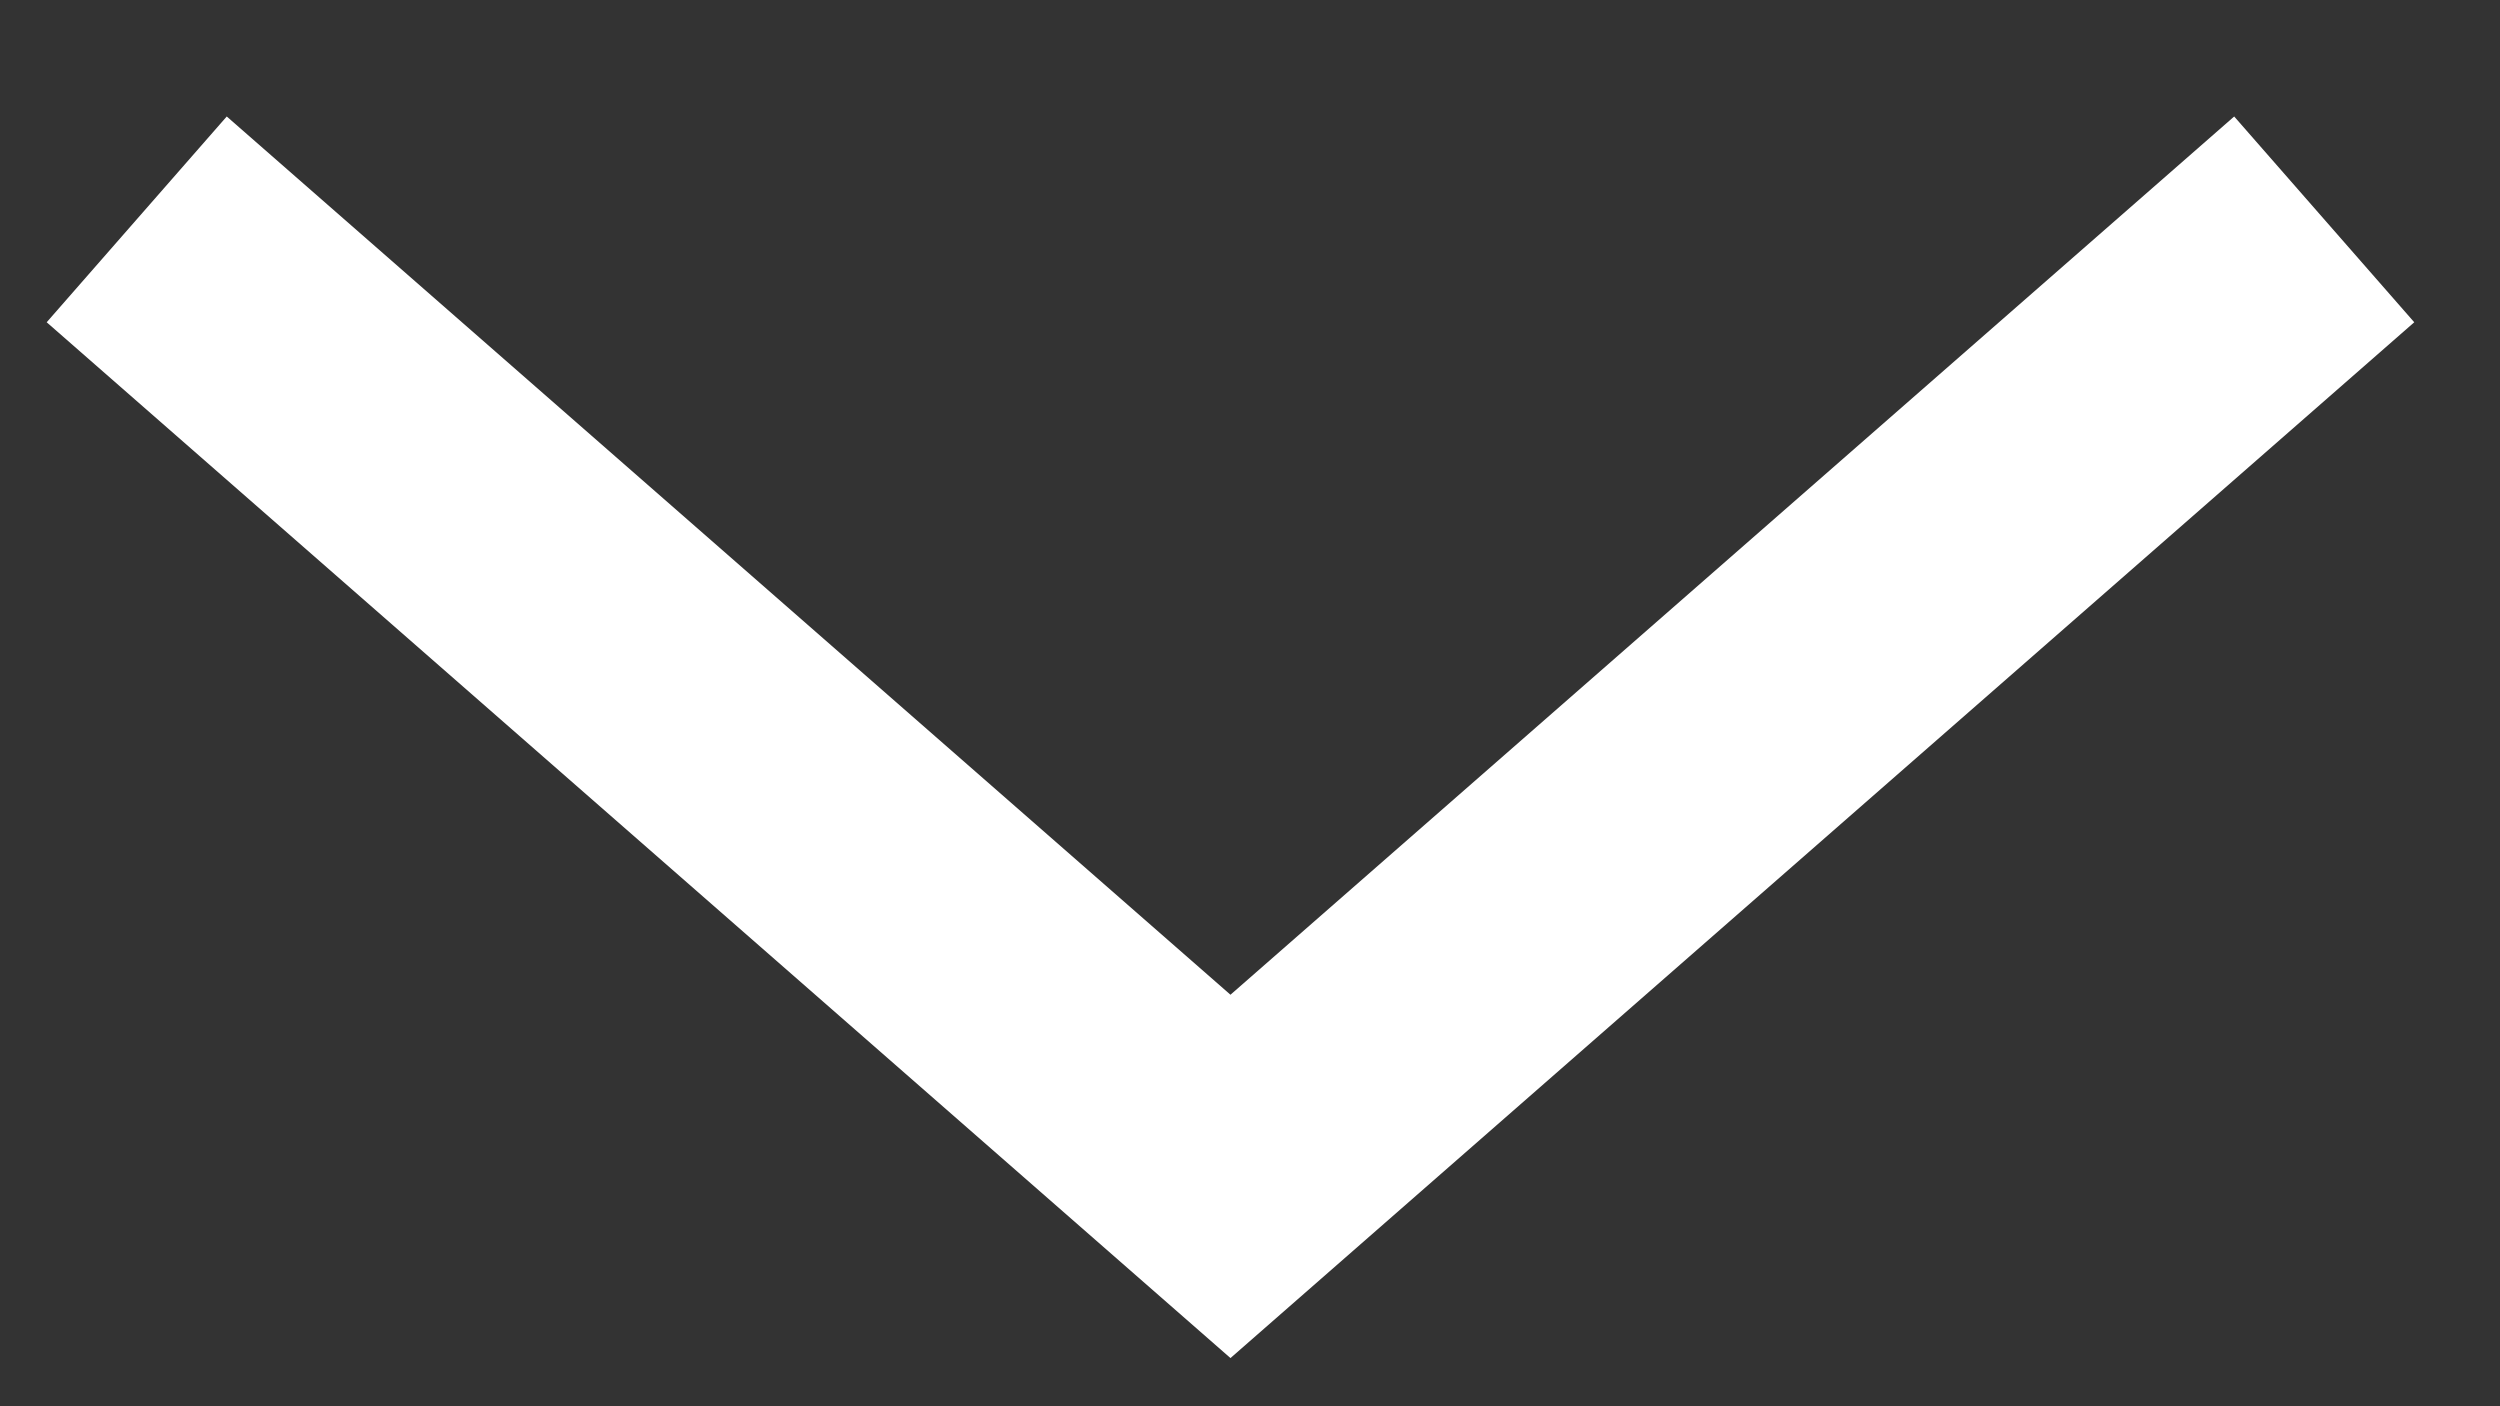
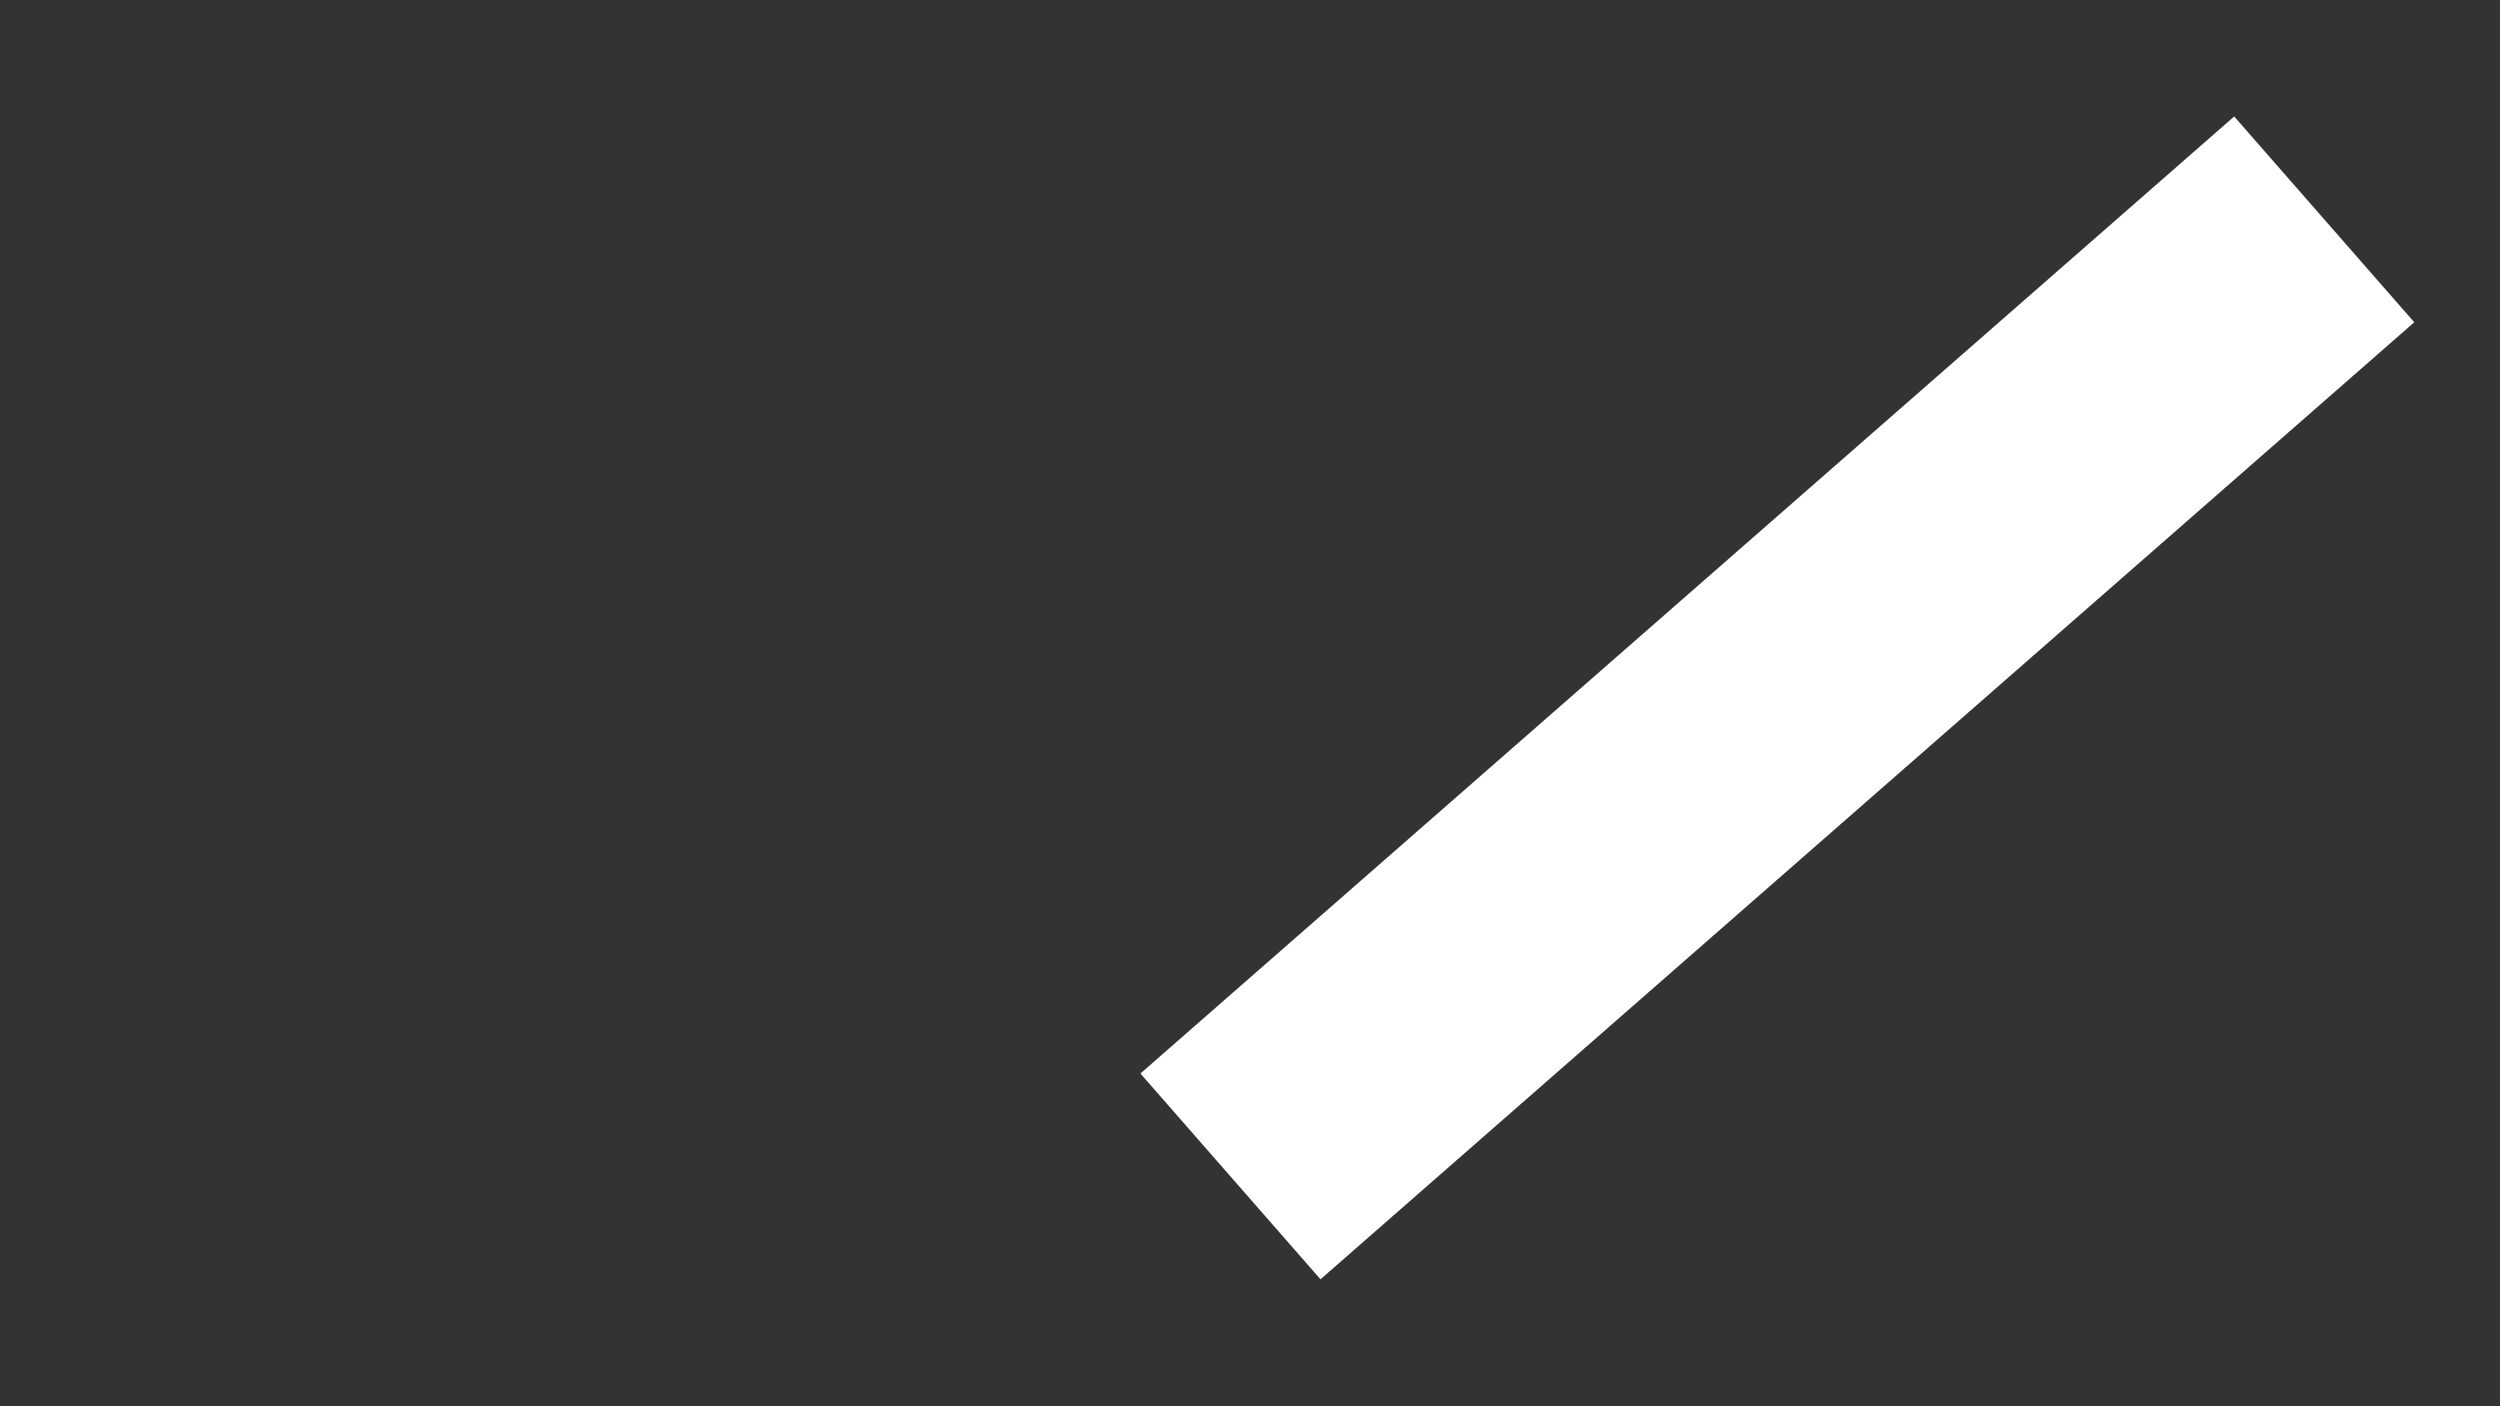
<svg xmlns="http://www.w3.org/2000/svg" width="16" height="9" viewBox="0 0 16 9" fill="none">
  <rect x="0" y="0" width="16" height="9" fill="#333333" stroke="none" />
-   <path d="M14.875 1.404L7.875 7.529L0.875 1.404" stroke="white" stroke-width="1.75" />
+   <path d="M14.875 1.404L7.875 7.529" stroke="white" stroke-width="1.75" />
</svg>